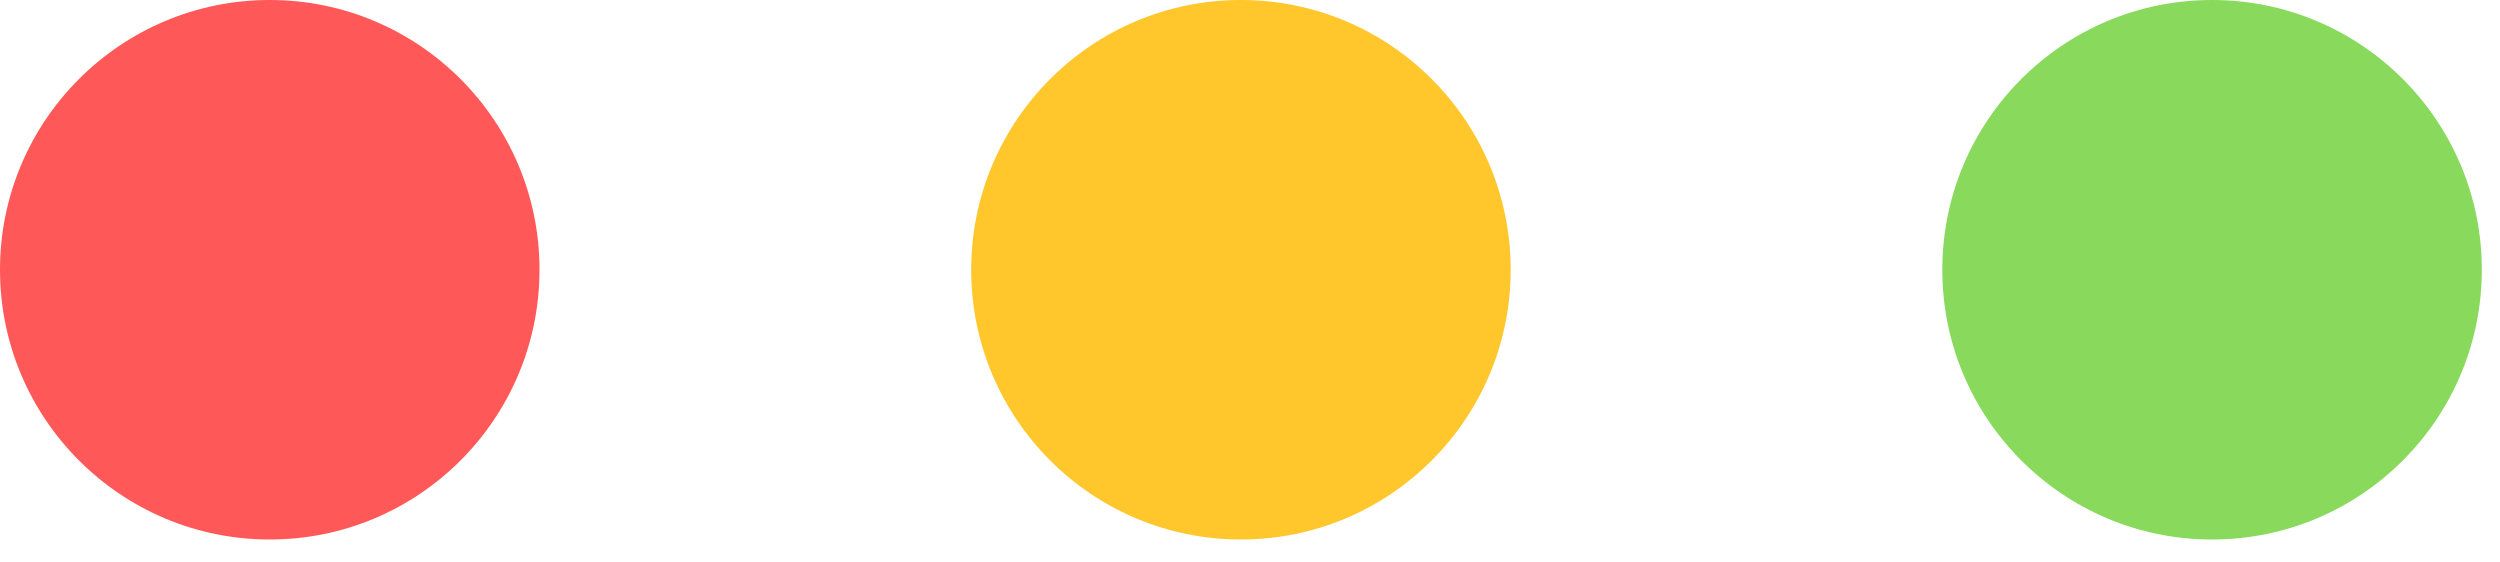
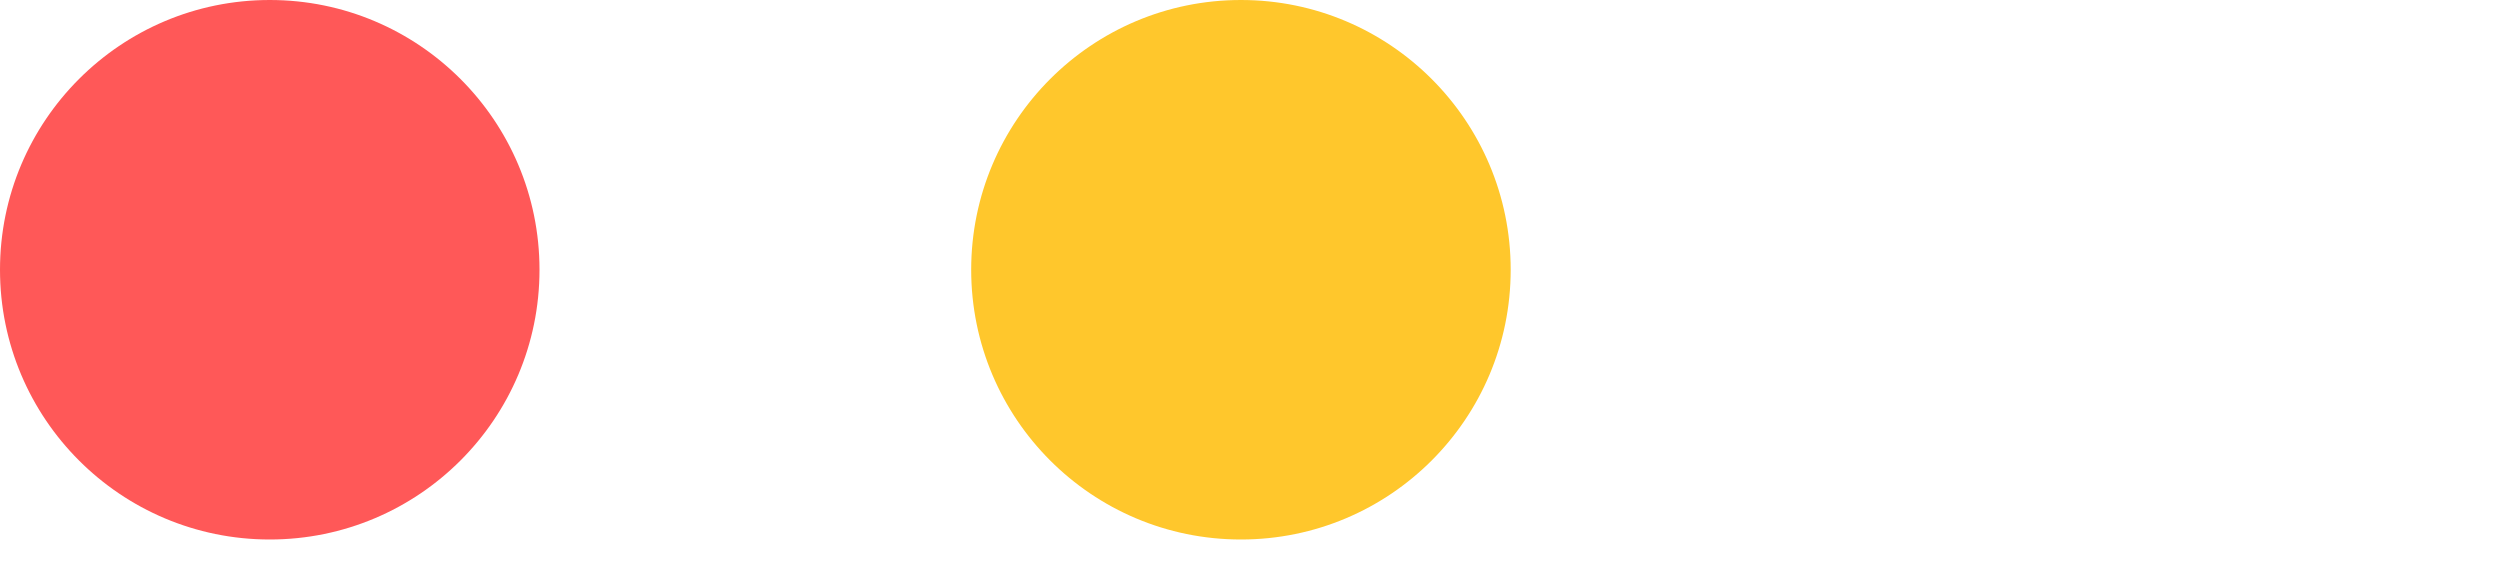
<svg xmlns="http://www.w3.org/2000/svg" fill="none" height="100%" overflow="visible" preserveAspectRatio="none" style="display: block;" viewBox="0 0 40 9" width="100%">
  <g id="Buttons">
    <circle cx="4.316" cy="4.316" fill="#FF5858" id="Ellipse 1" r="4.316" />
    <circle cx="19.855" cy="4.316" fill="#FFC72C" id="Ellipse 2" r="4.316" />
-     <circle cx="35.393" cy="4.316" fill="#88D95C" id="Ellipse 3" r="4.316" />
  </g>
</svg>